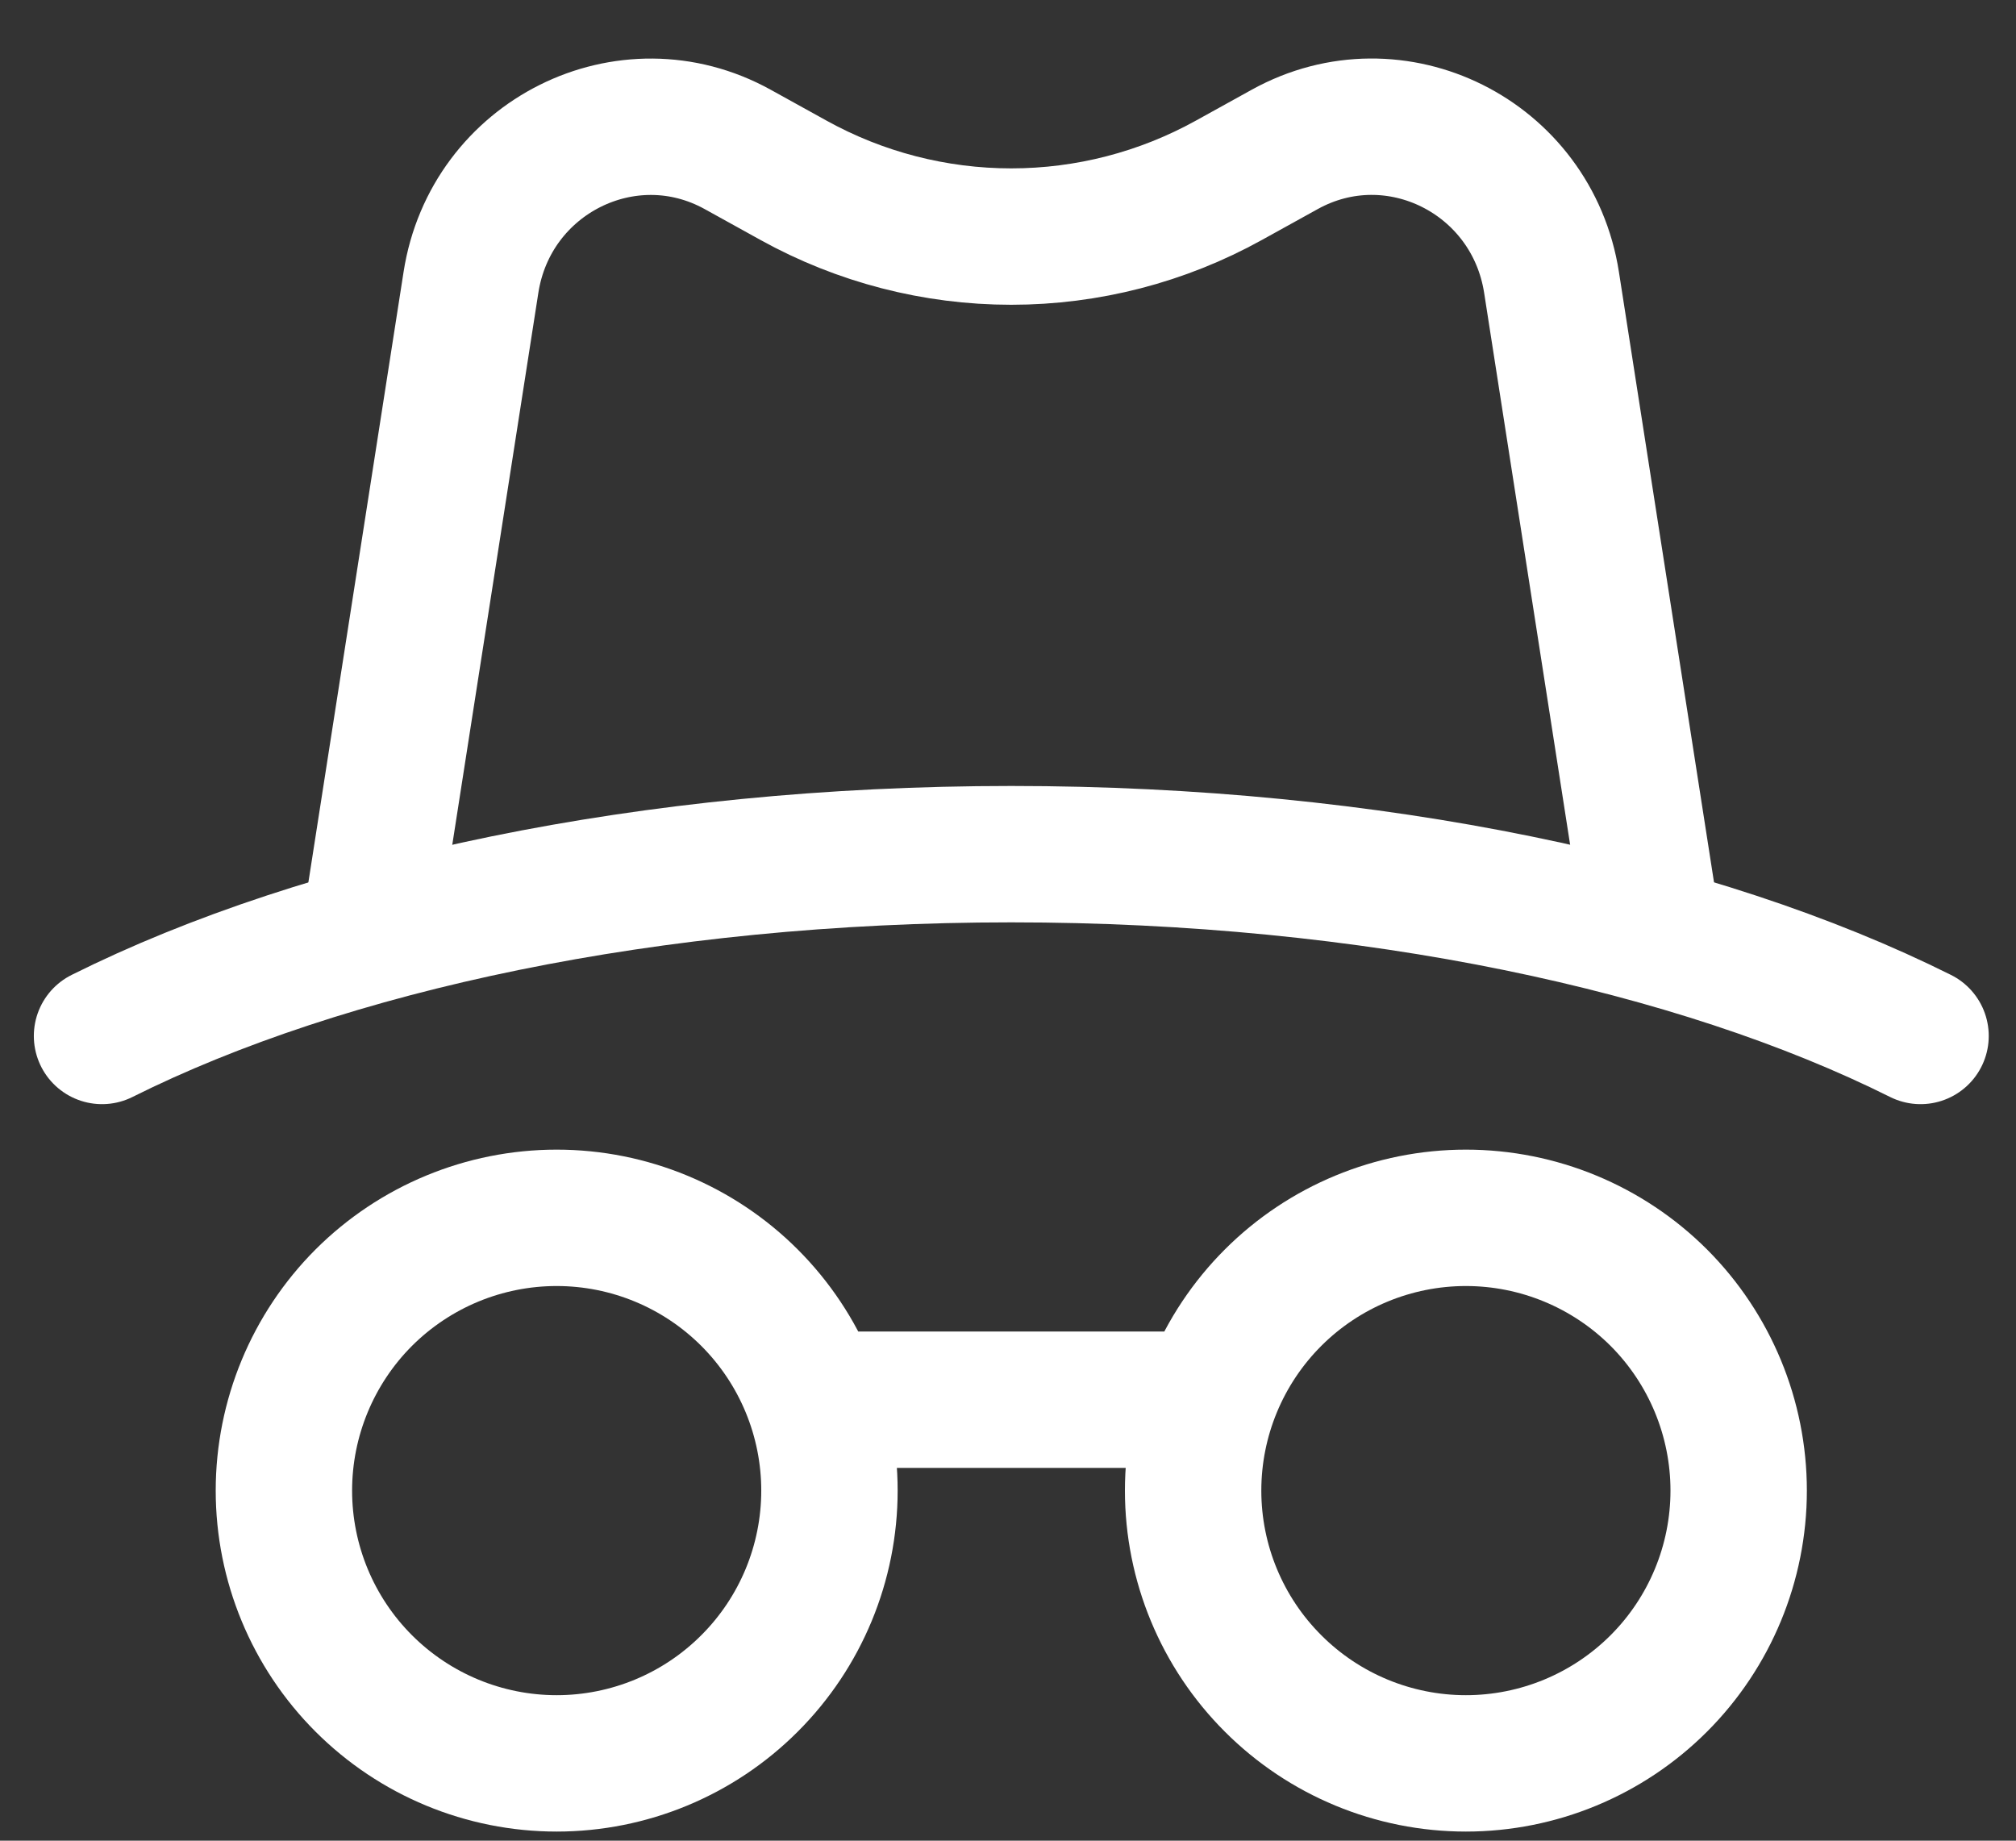
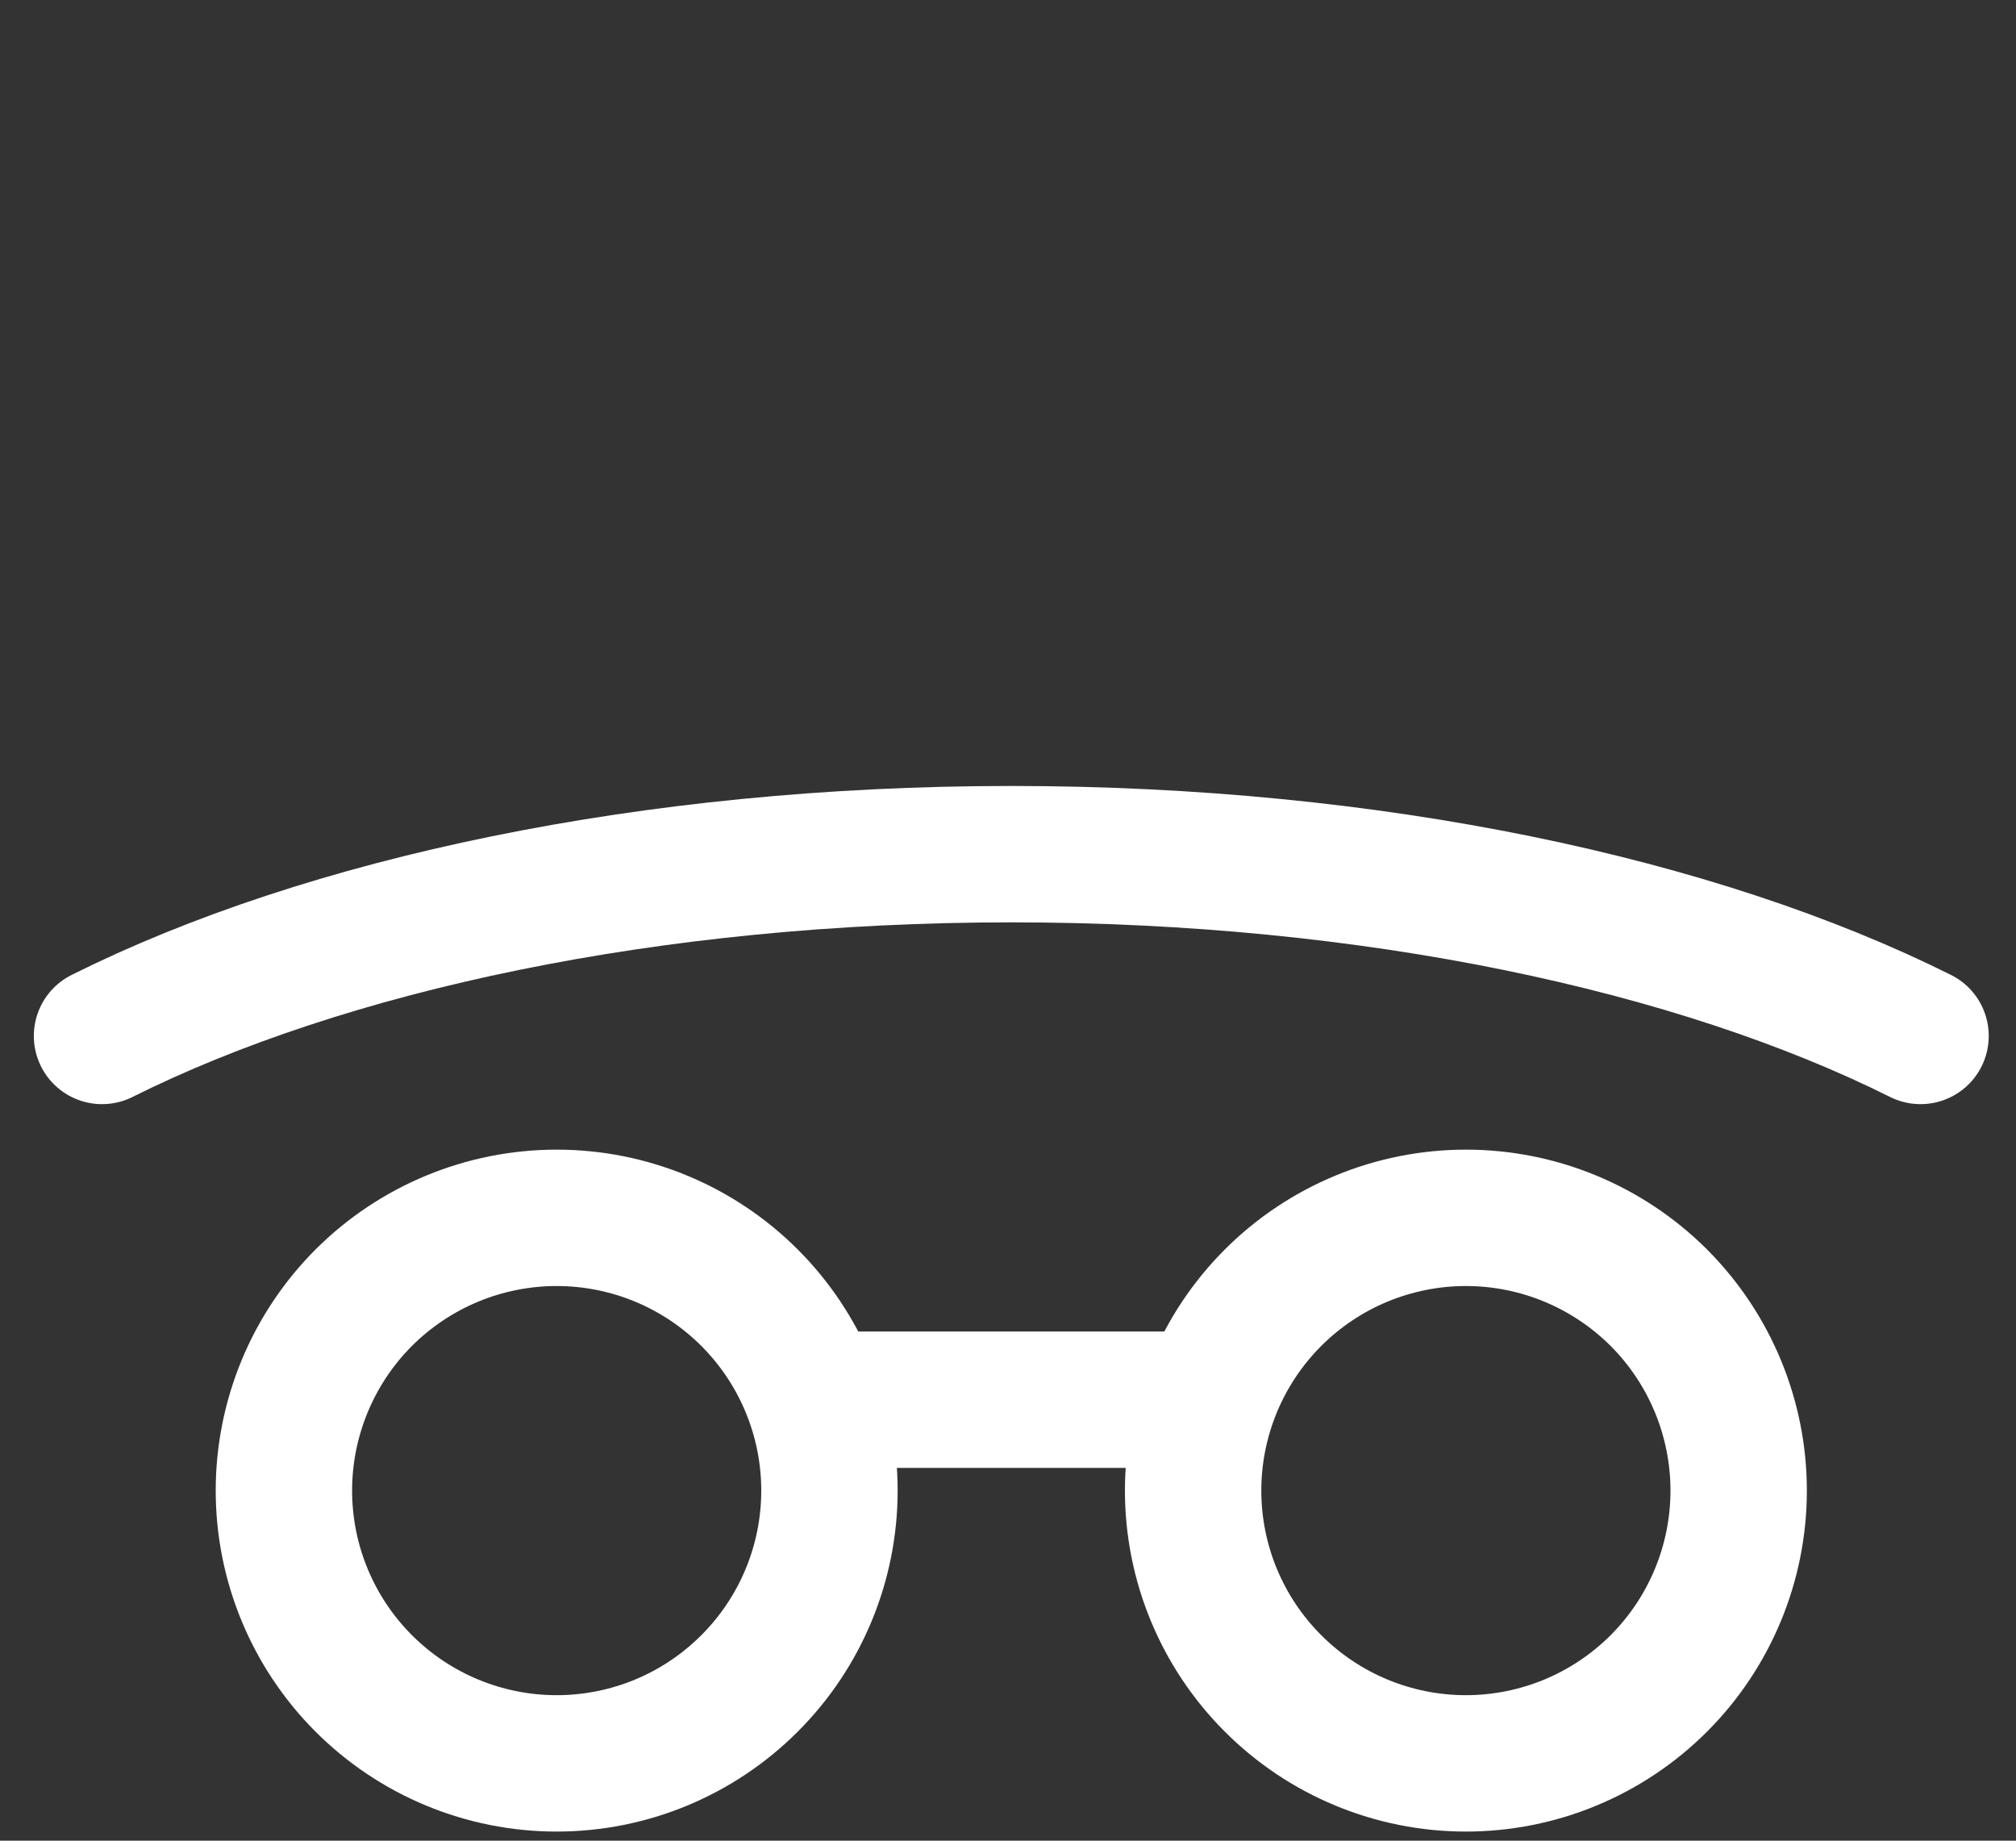
<svg xmlns="http://www.w3.org/2000/svg" width="23" height="21" viewBox="0 0 23 21" fill="none">
  <rect x="0" y="0" width="23" height="21" fill="#333333" stroke="none" />
  <path d="M13.612 15.969H9.463M21.911 11.819C19.362 10.546 15.659 9.745 11.537 9.745C7.416 9.745 3.713 10.546 1.164 11.819M6.351 13.894C5.525 13.894 4.734 14.222 4.15 14.805C3.567 15.389 3.239 16.181 3.239 17.006C3.239 17.831 3.567 18.623 4.15 19.206C4.734 19.79 5.525 20.118 6.351 20.118C7.176 20.118 7.968 19.79 8.551 19.206C9.135 18.623 9.463 17.831 9.463 17.006C9.463 16.181 9.135 15.389 8.551 14.805C7.968 14.222 7.176 13.894 6.351 13.894ZM16.724 13.894C15.899 13.894 15.107 14.222 14.524 14.805C13.94 15.389 13.612 16.181 13.612 17.006C13.612 17.831 13.94 18.623 14.524 19.206C15.107 19.79 15.899 20.118 16.724 20.118C17.549 20.118 18.341 19.79 18.925 19.206C19.508 18.623 19.836 17.831 19.836 17.006C19.836 16.181 19.508 15.389 18.925 14.805C18.341 14.222 17.549 13.894 16.724 13.894Z" stroke="white" stroke-width="1.556" stroke-linecap="round" stroke-linejoin="round" />
-   <path d="M18.798 10.263L17.701 3.222C17.477 1.786 15.917 1.008 14.658 1.704L14.02 2.057C13.26 2.478 12.406 2.699 11.537 2.699C10.668 2.699 9.813 2.478 9.053 2.057L8.415 1.704C7.156 1.009 5.596 1.787 5.373 3.222L4.275 10.263" stroke="white" stroke-width="1.556" stroke-linecap="round" stroke-linejoin="round" />
</svg>